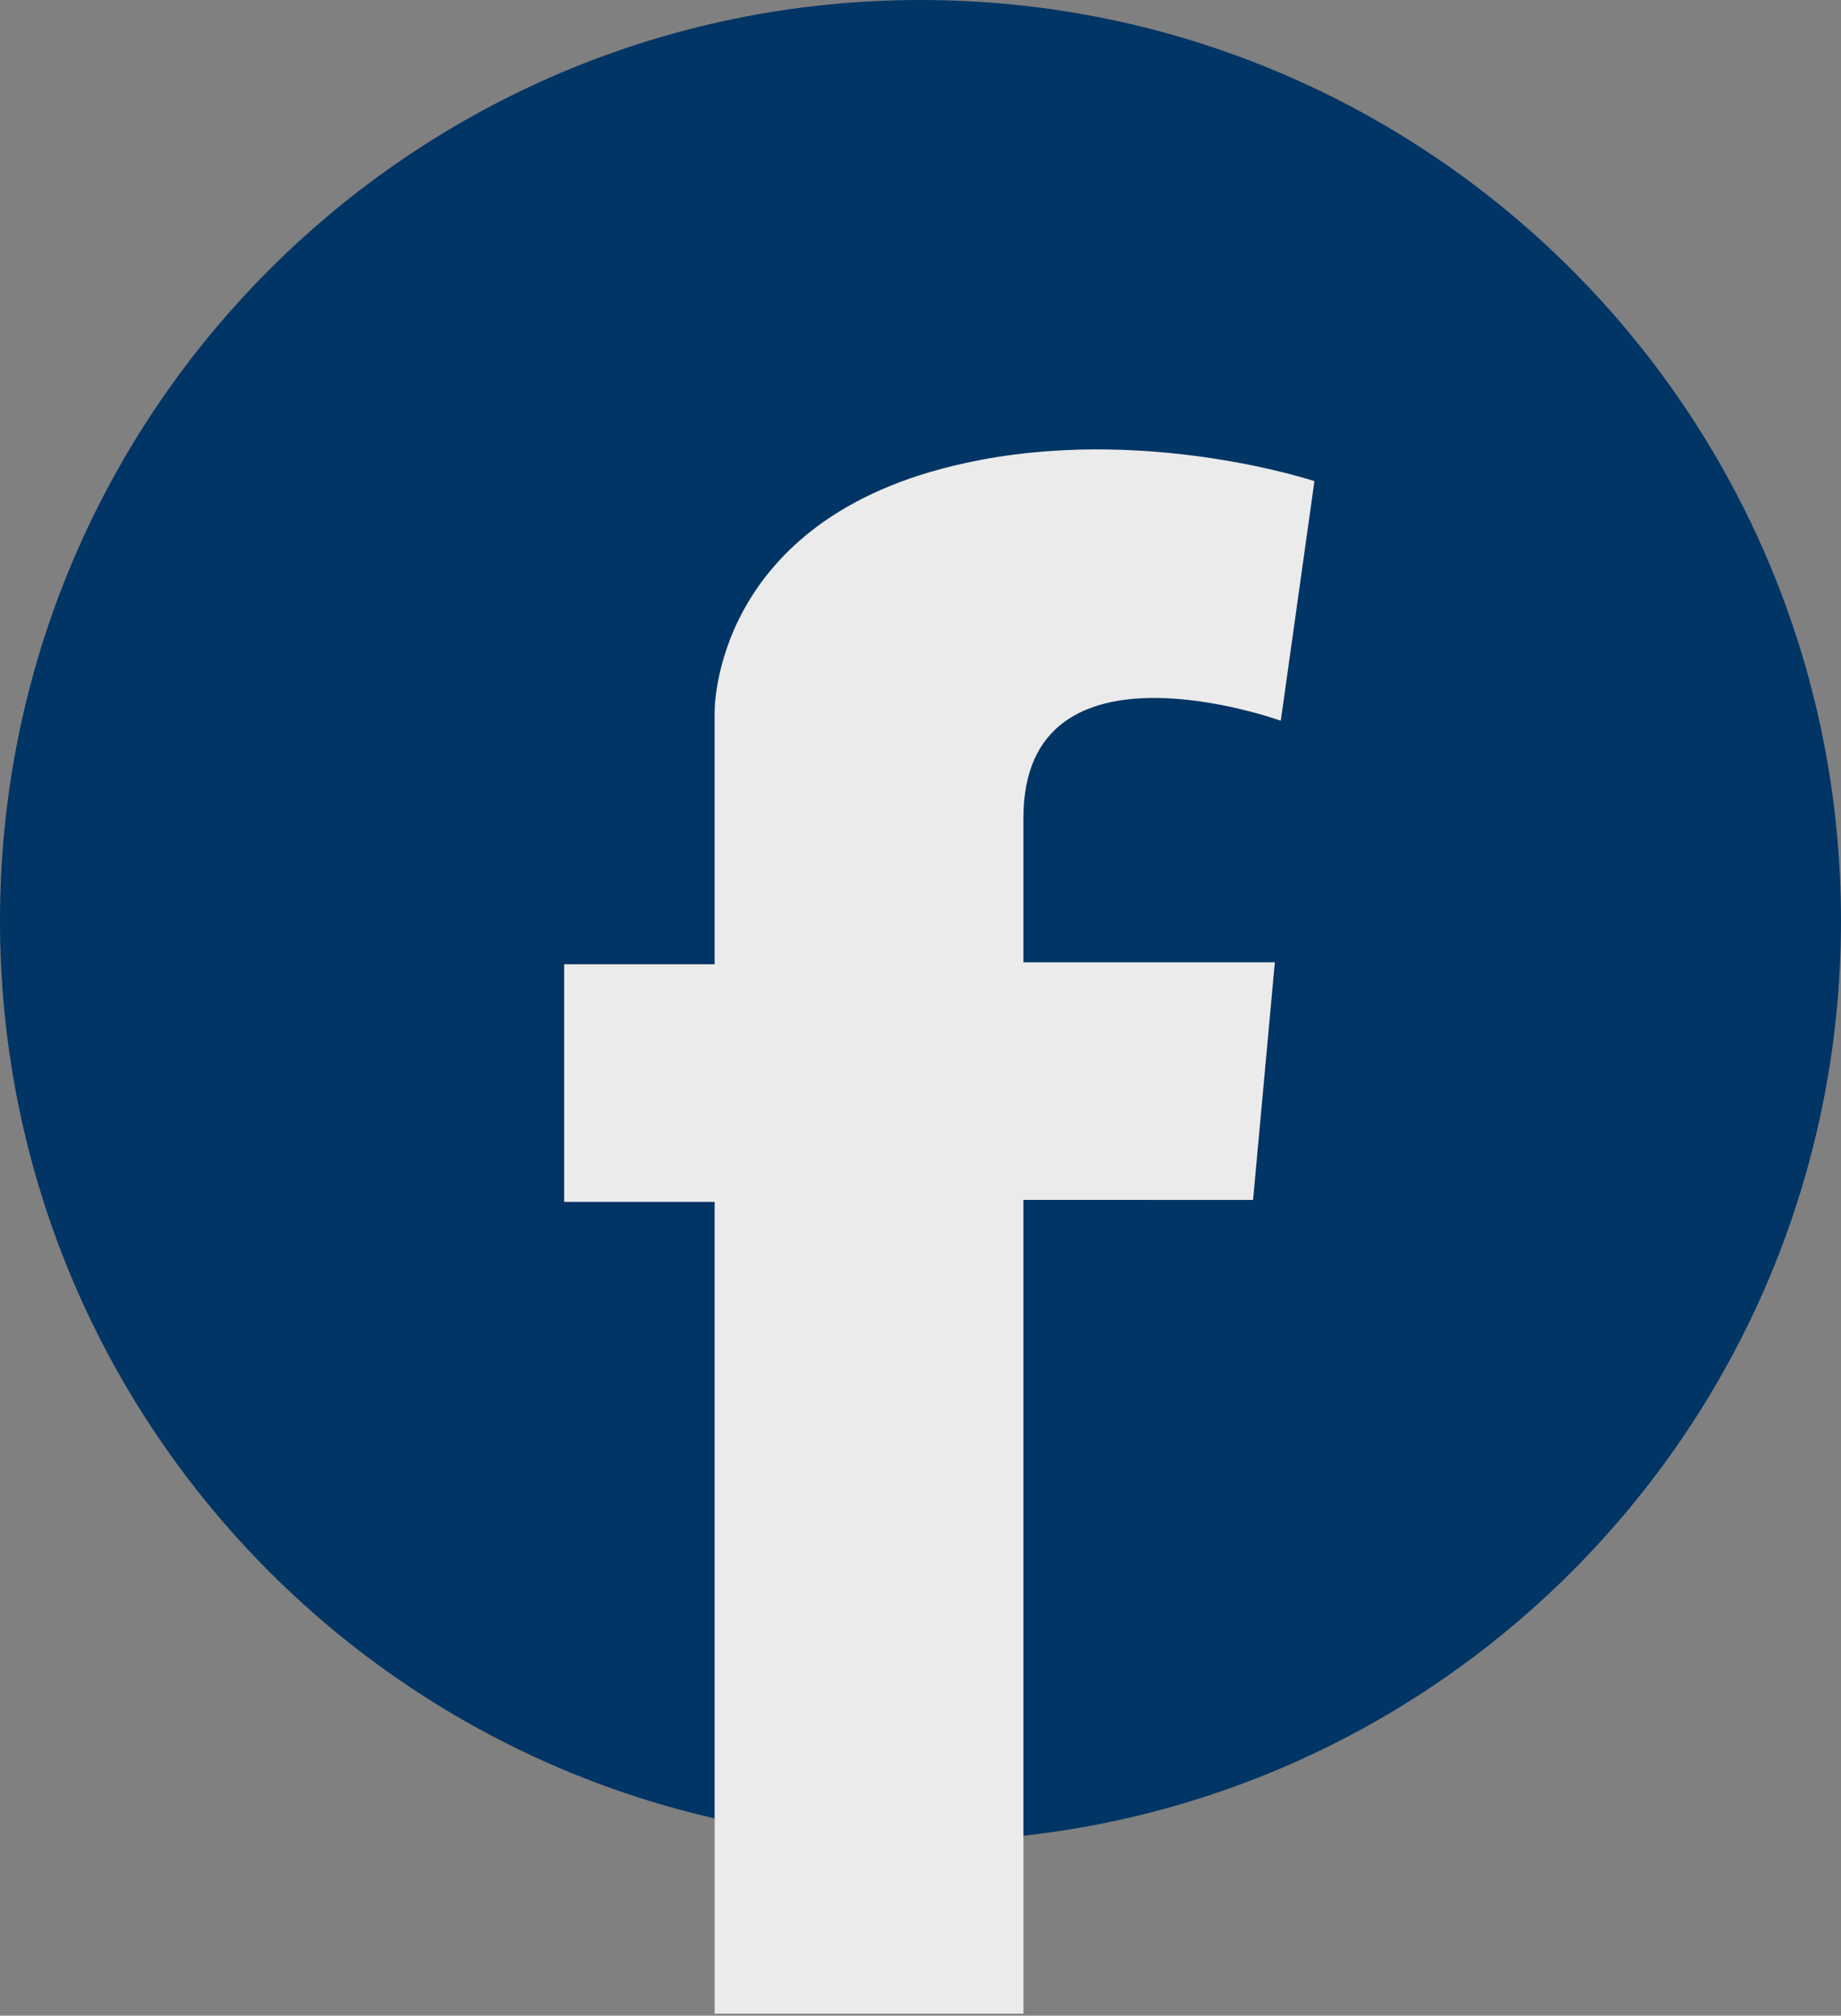
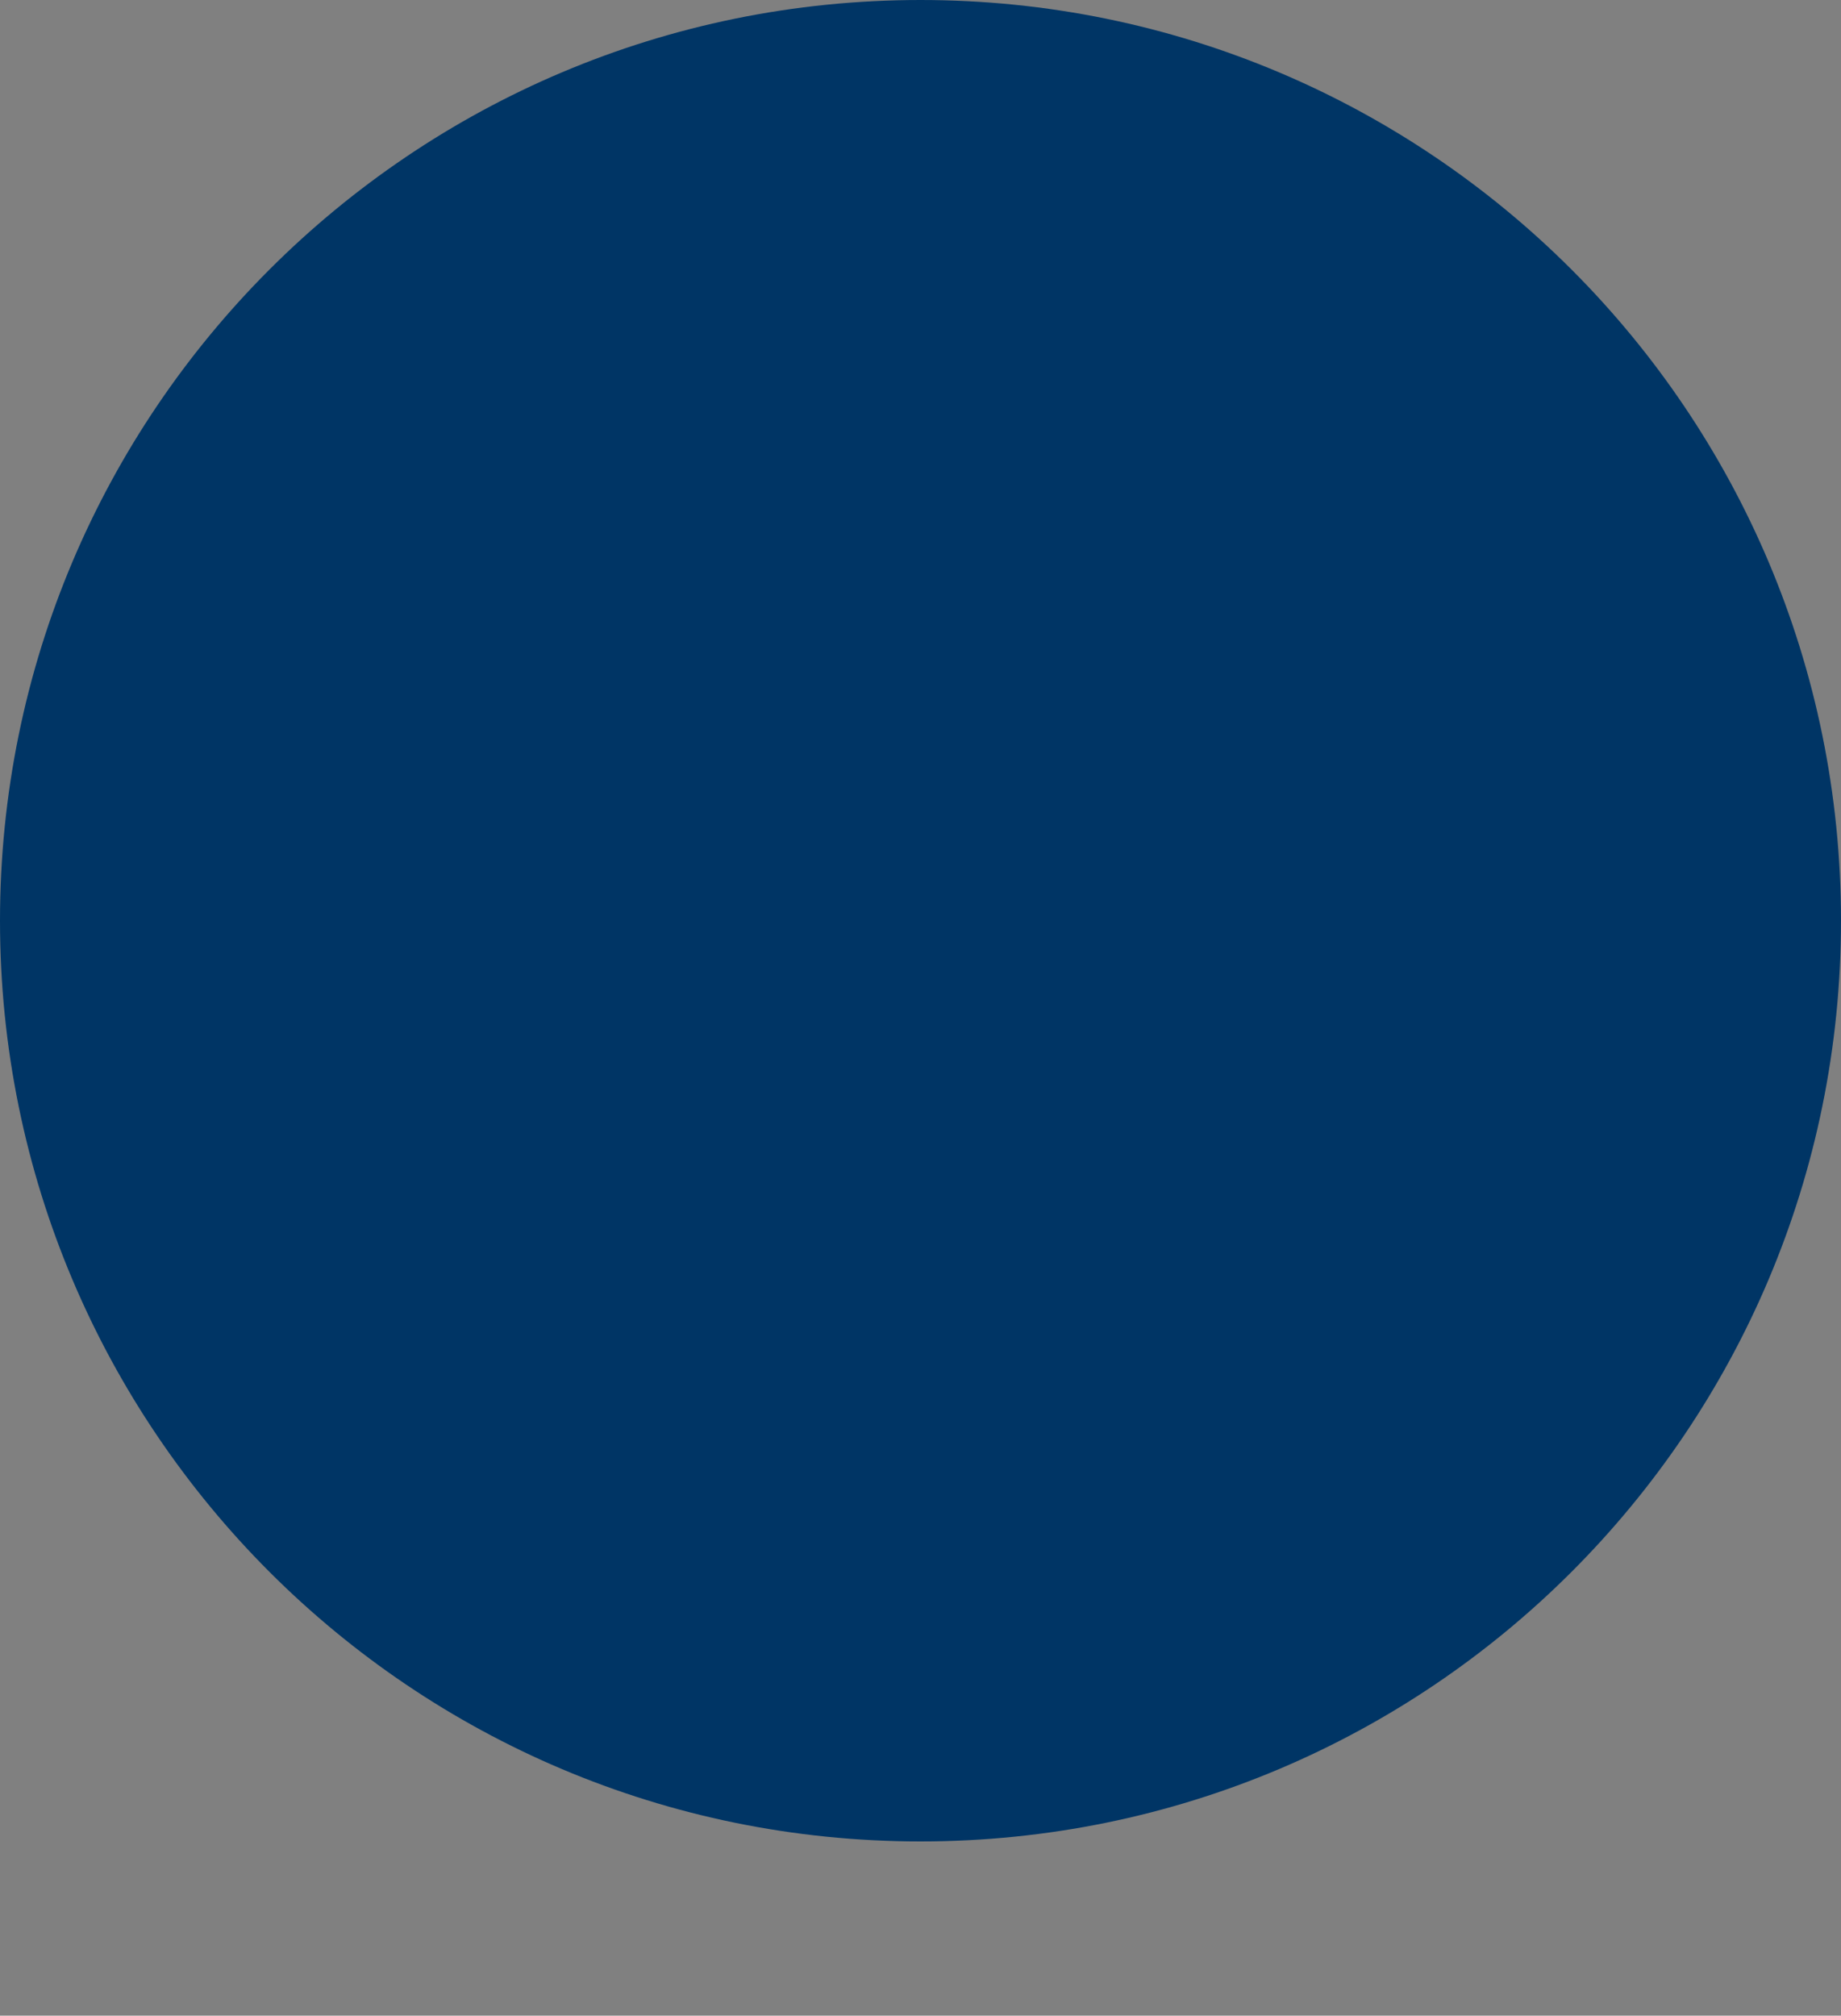
<svg xmlns="http://www.w3.org/2000/svg" version="1.1" x="0px" y="0px" width="9.3px" height="10.18px" viewBox="0 0 9.3 10.18" style="overflow:visible;enable-background:new 0 0 9.3 10.18;" xml:space="preserve">
  <rect x="0" y="0" width="9.3" height="10.18" fill="#808080" stroke="none" />
  <style type="text/css">
	.st0{fill:#003565;}
	.st1{fill:#EBEBEB;}
</style>
  <defs>
</defs>
  <path class="st0" d="M4.65,9.3c2.57,0,4.65-2.08,4.65-4.65S7.22,0,4.65,0C2.08,0,0,2.08,0,4.65S2.08,9.3,4.65,9.3" />
-   <path class="st1" d="M6.47,3.64L6.47,3.64c0,0-1.3-0.47-1.3,0.49v0.73h1.27l-0.11,1.2H5.17v4.11H3.61V6.07H2.85v-1.2h0.76V4.13V3.6  c0,0-0.02-0.98,1.26-1.26c0.9-0.2,1.77,0.09,1.77,0.09L6.47,3.64z" />
</svg>